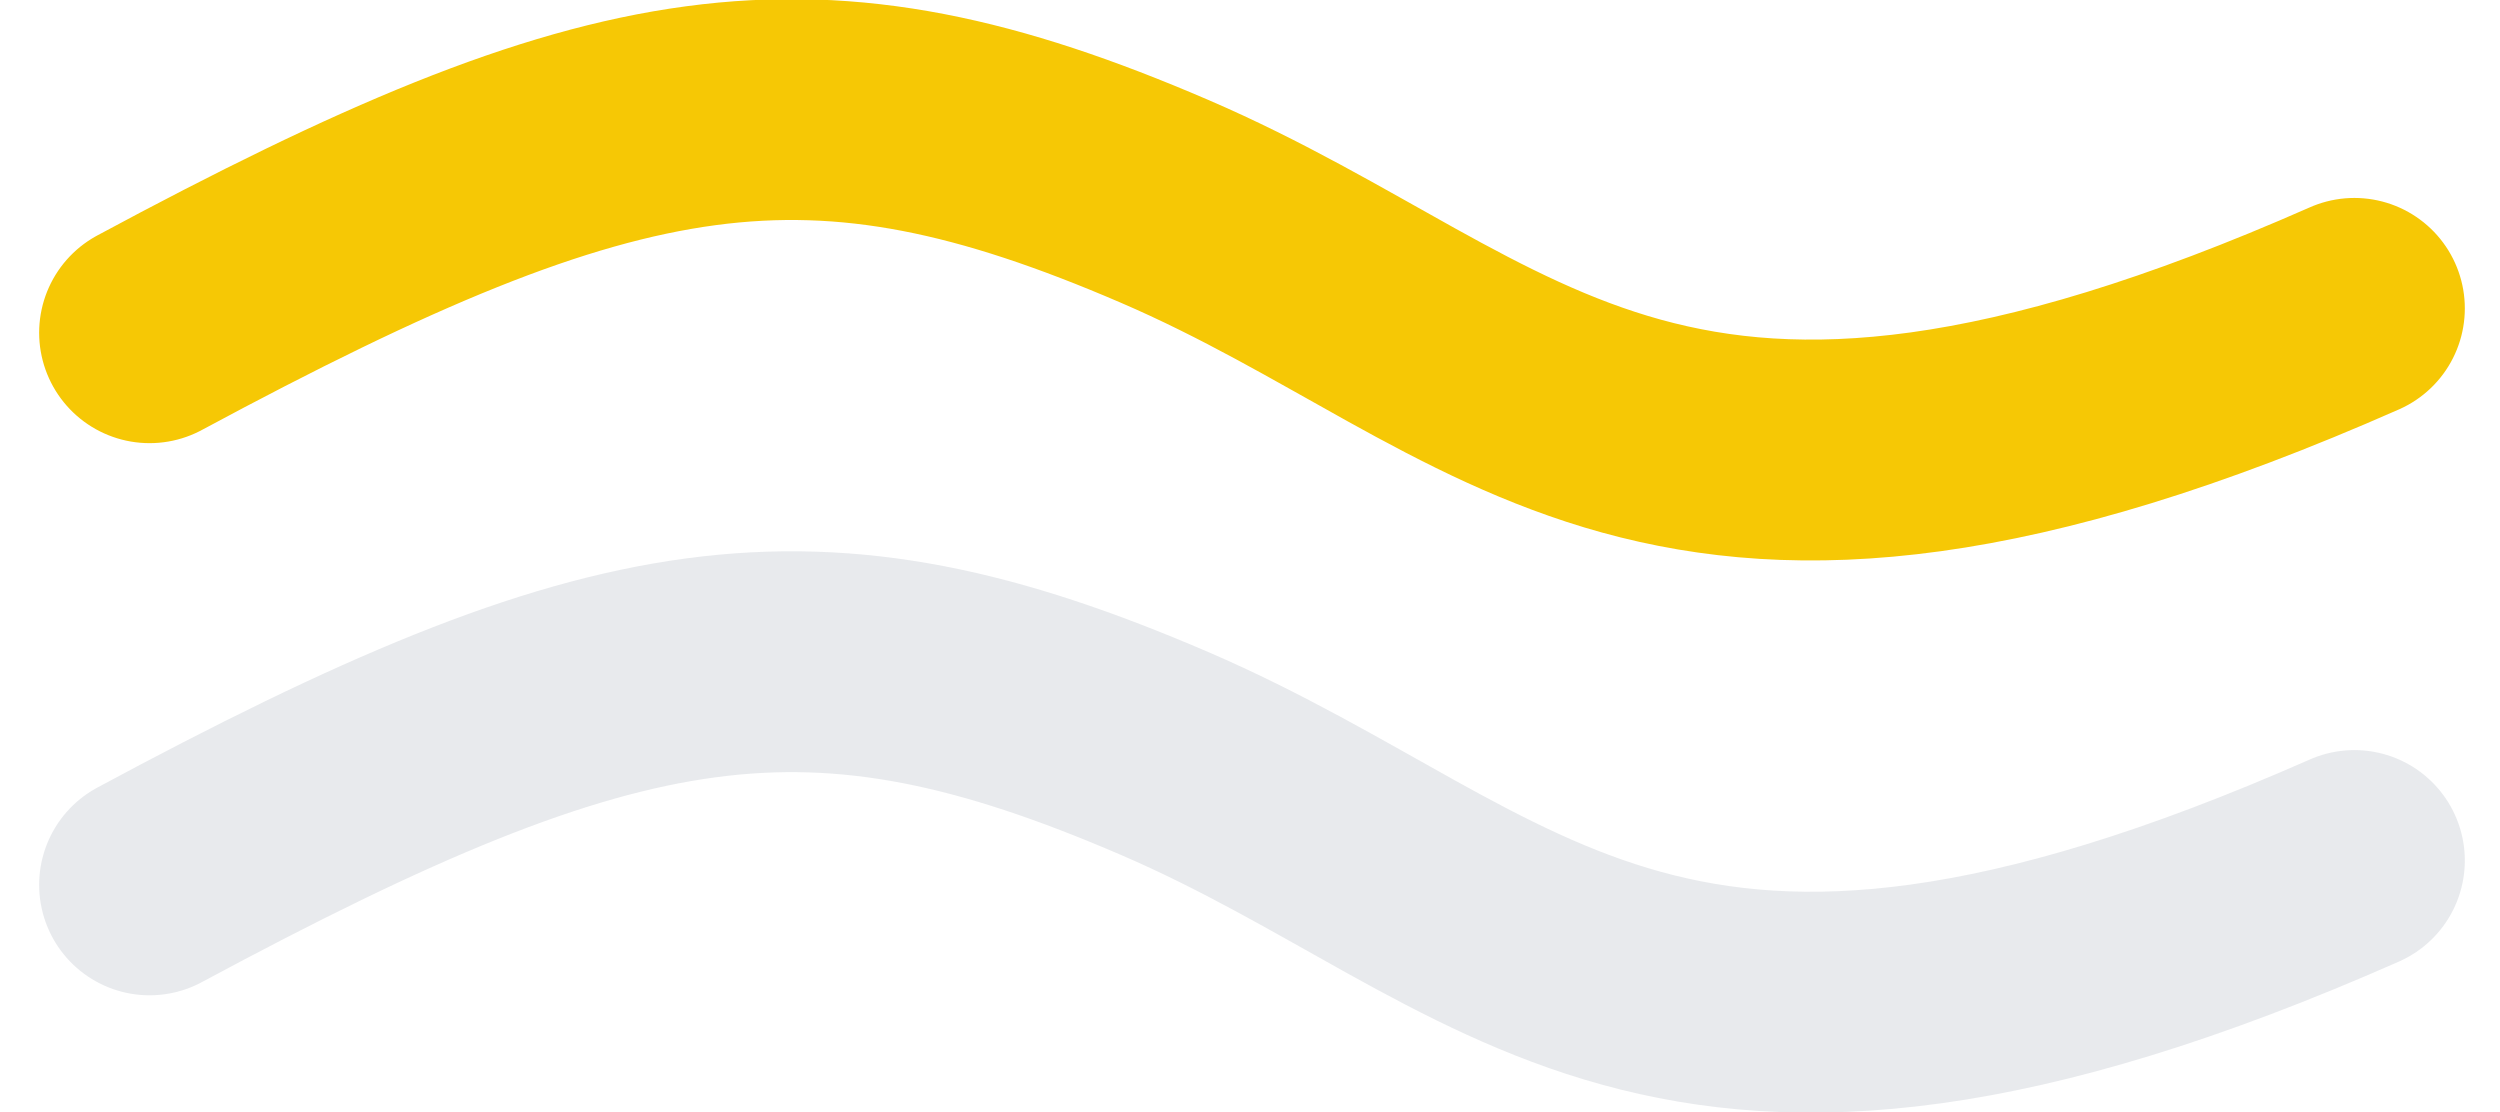
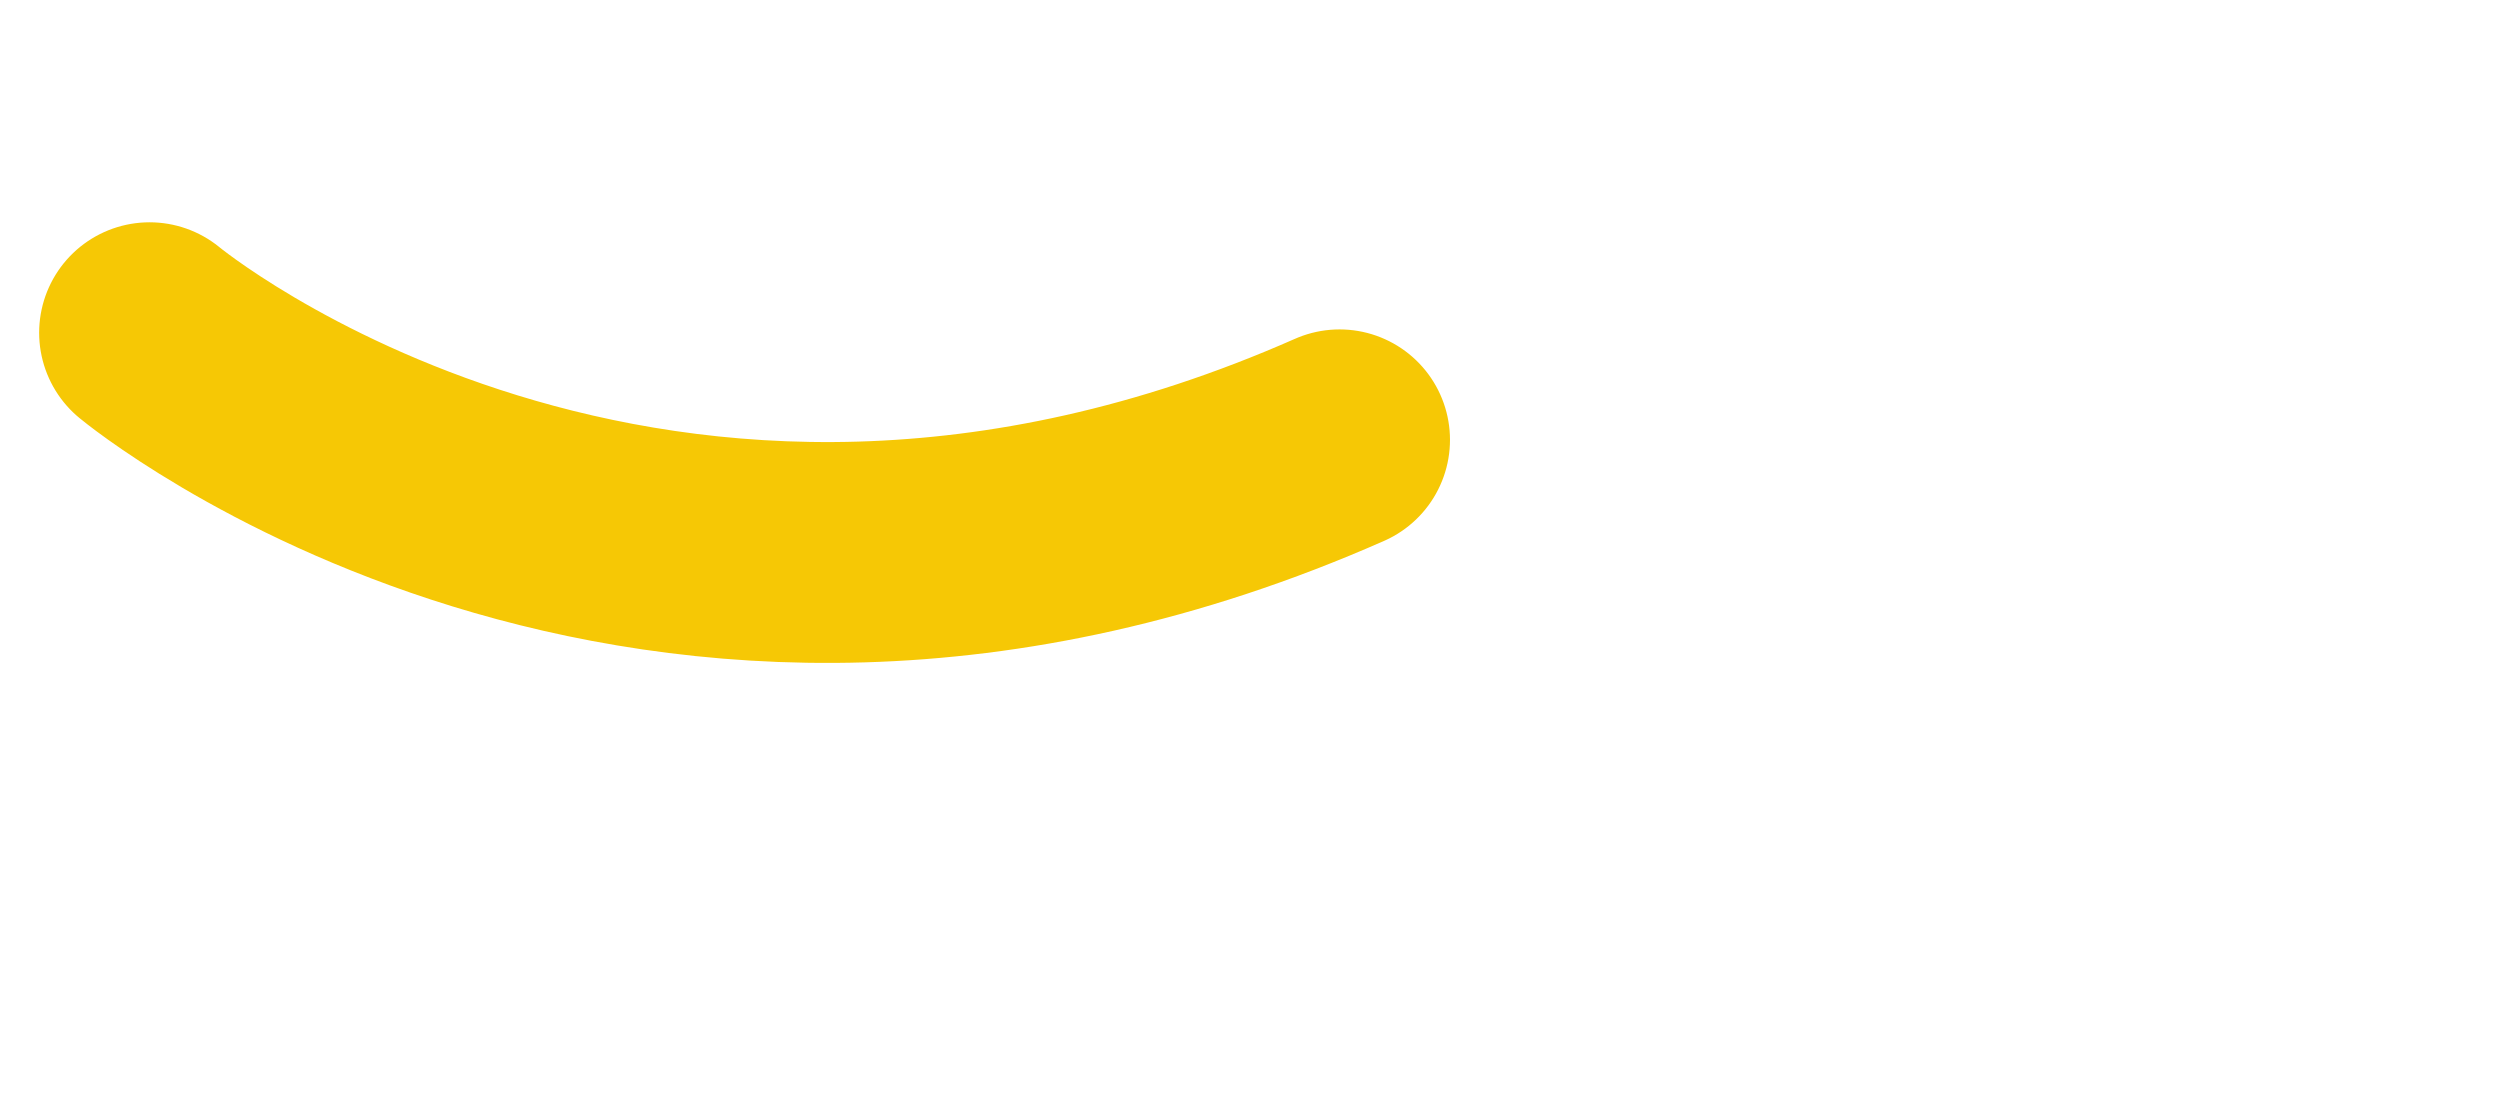
<svg xmlns="http://www.w3.org/2000/svg" width="45.278" height="20.145" viewBox="0 0 45.278 20.145">
  <g id="Group_139" data-name="Group 139" transform="translate(-133.291 -134.713)">
-     <path id="Path_3" data-name="Path 3" d="M207.248,568.576c8.481-4.563,12.011-5.123,18.38-2.381s9.011,7.473,21.552,1.94" transform="translate(-71.248 -427.837)" fill="none" stroke="#f6c805" stroke-linecap="round" stroke-width="4" />
-     <path id="Path_4" data-name="Path 4" d="M207.248,568.576c8.481-4.563,12.011-5.123,18.38-2.381s9.011,7.473,21.552,1.94" transform="translate(-71.248 -417.837)" fill="none" stroke="#153048" stroke-linecap="round" stroke-width="4" opacity="0.1" />
+     <path id="Path_3" data-name="Path 3" d="M207.248,568.576s9.011,7.473,21.552,1.94" transform="translate(-71.248 -427.837)" fill="none" stroke="#f6c805" stroke-linecap="round" stroke-width="4" />
  </g>
</svg>